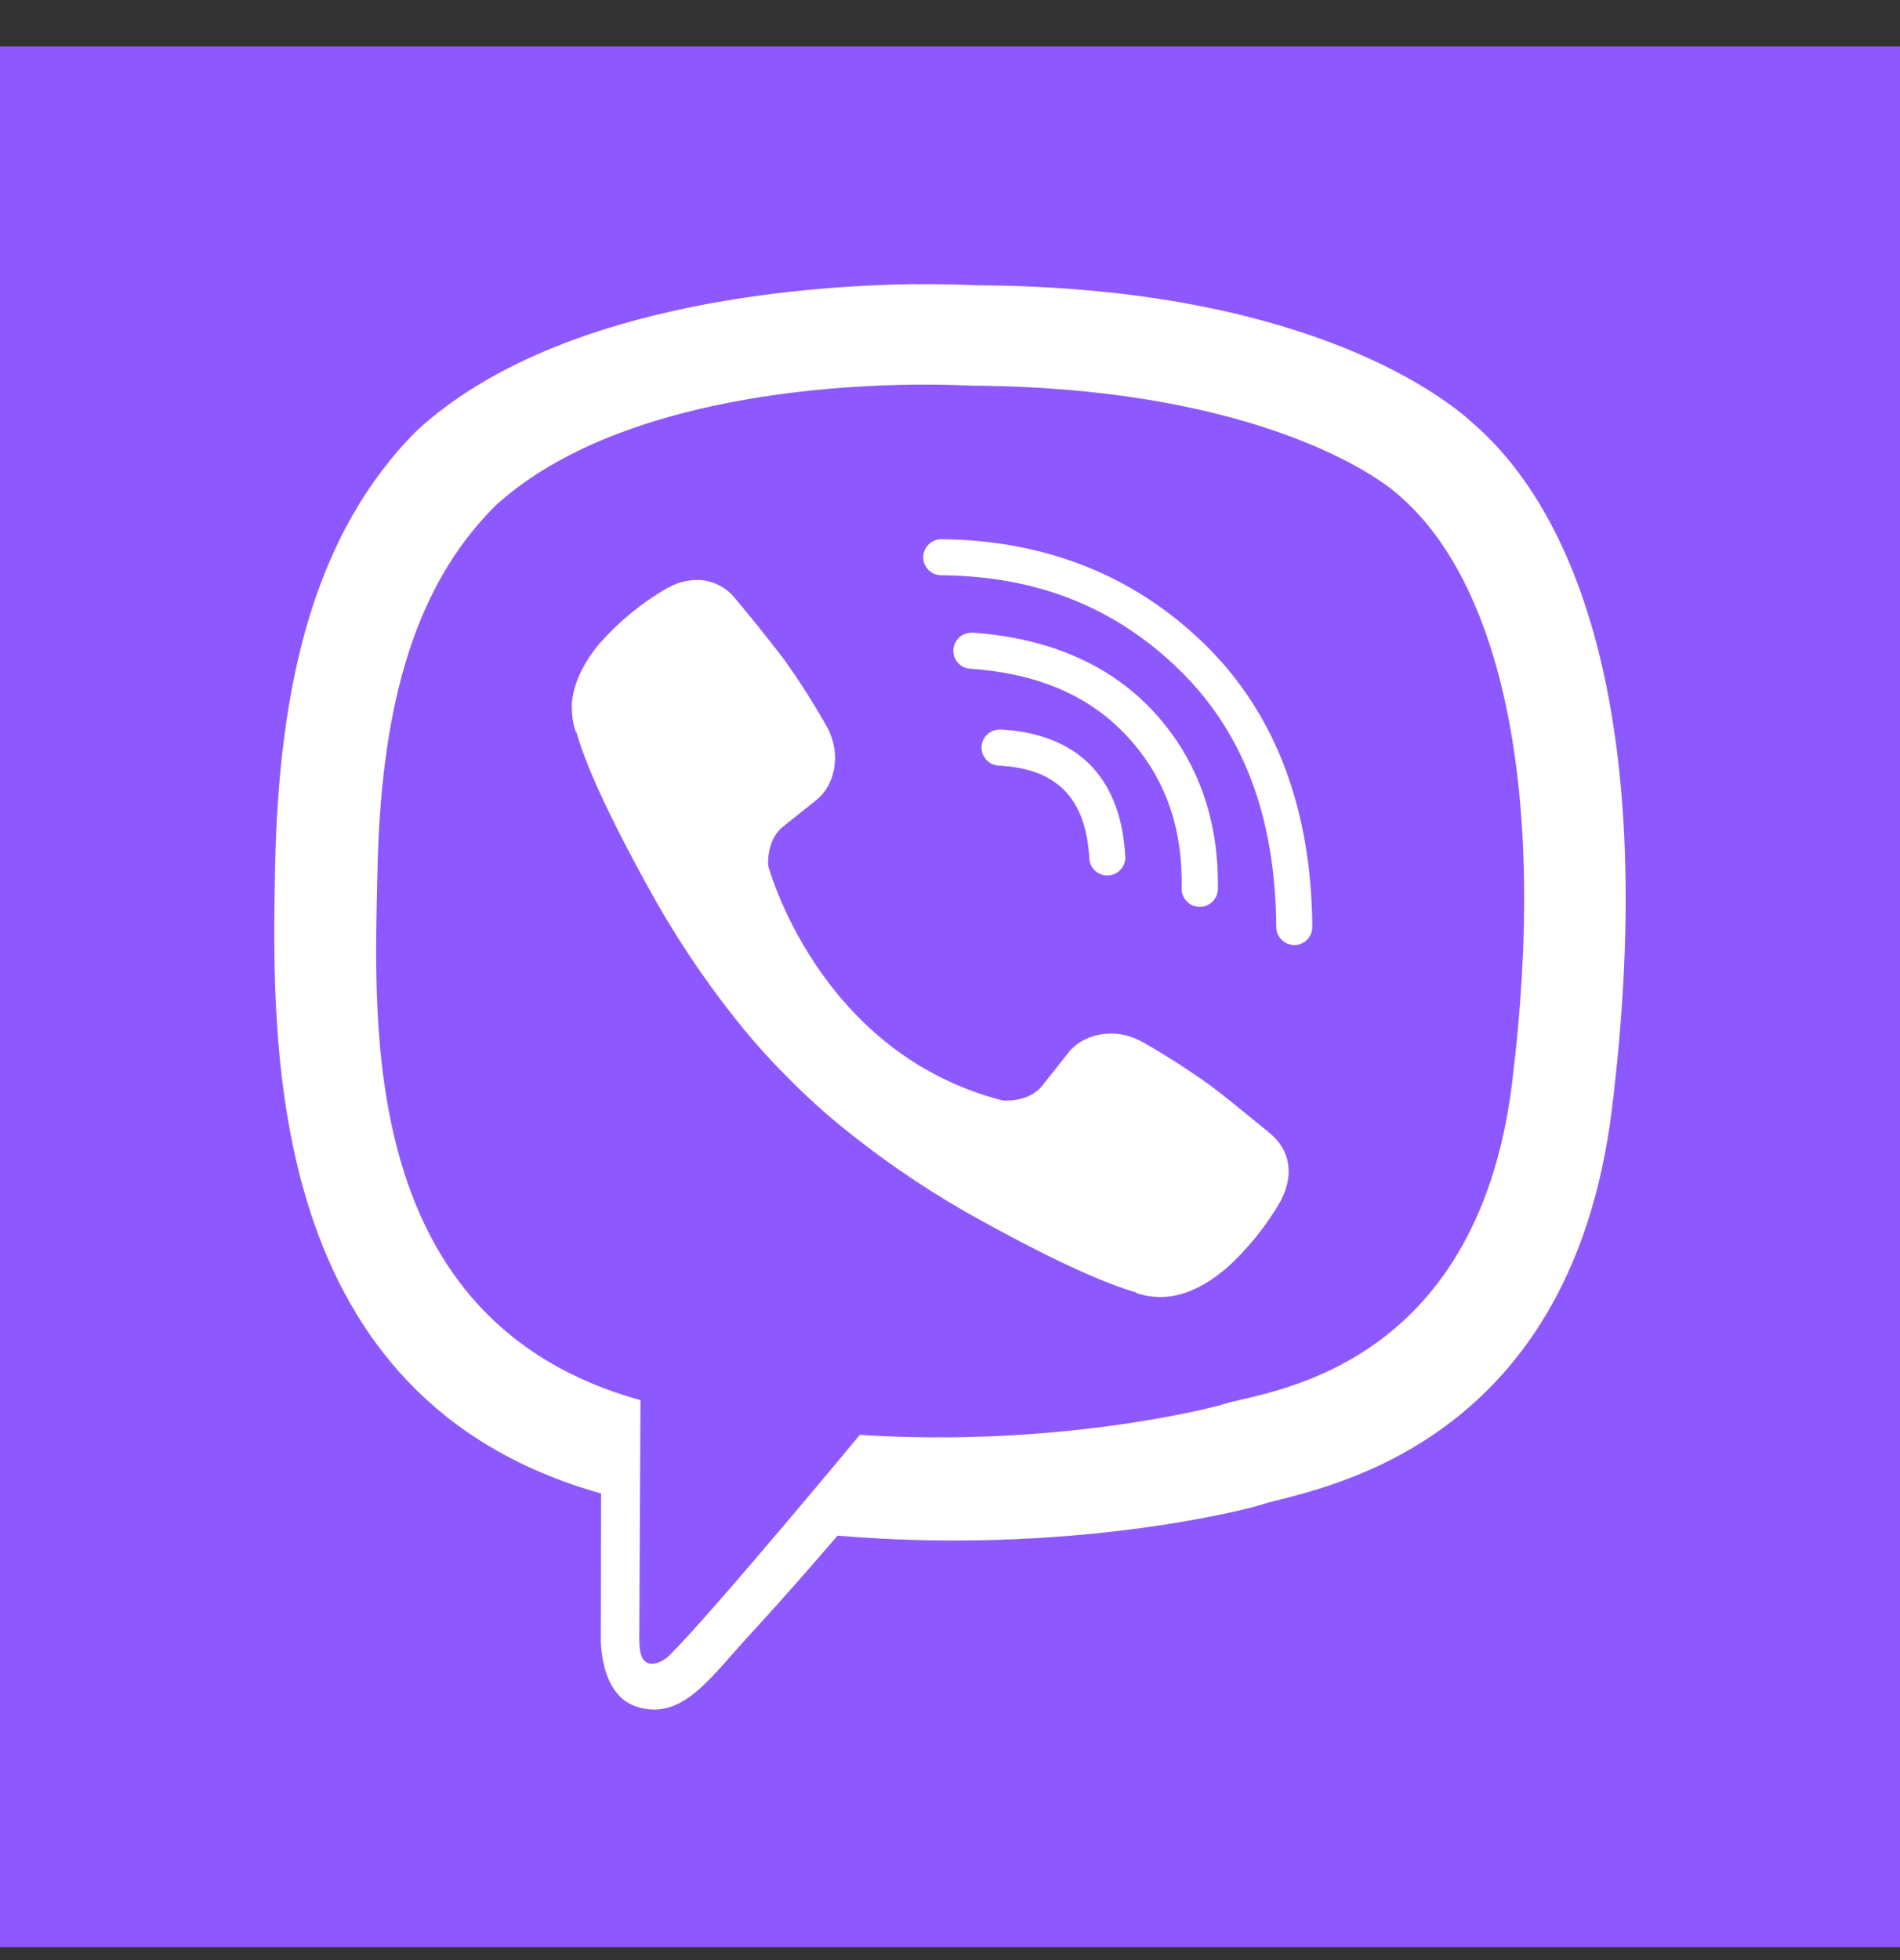
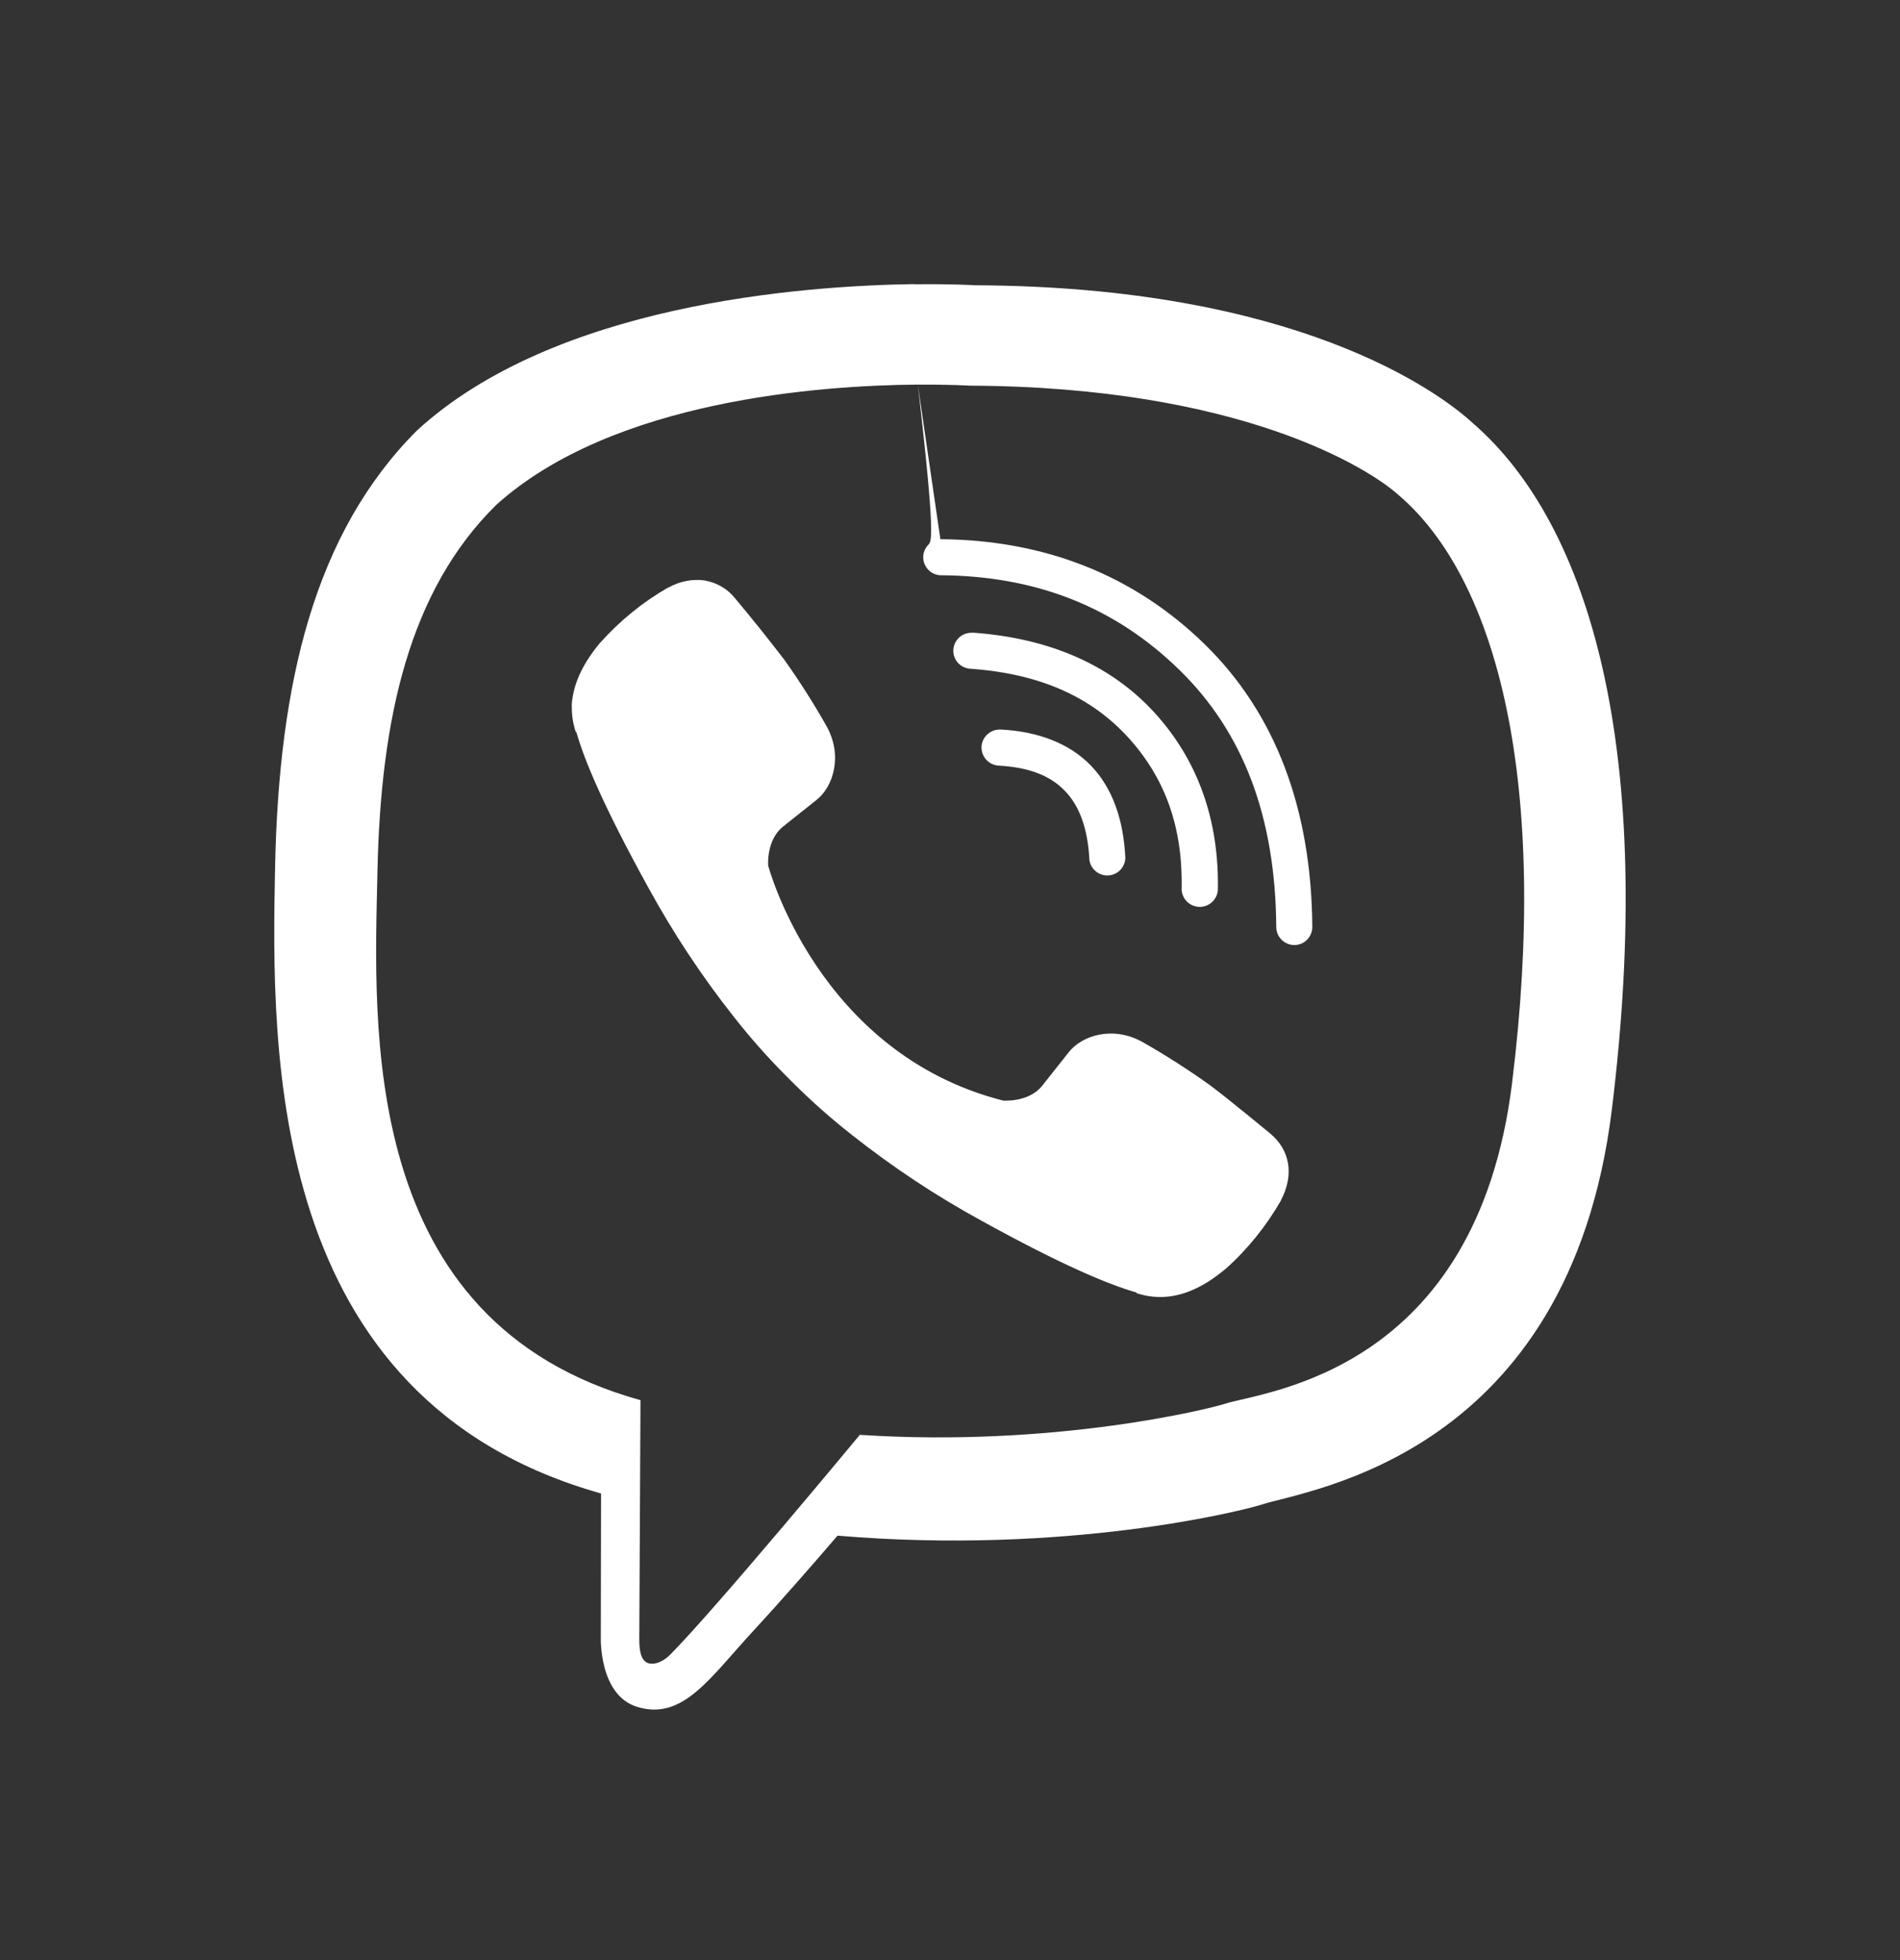
<svg xmlns="http://www.w3.org/2000/svg" width="32" height="33" viewBox="0 0 32 33" fill="none">
  <rect x="0" y="0" width="32" height="33" fill="#333333" stroke="none" />
-   <rect width="32" height="32" transform="translate(0 0.783)" fill="#8E58FF" />
  <g clip-path="url(#clip0_3352_6298)">
-     <path d="M15.4 4.783C13.473 4.811 9.333 5.127 7.02 7.25C5.302 8.97 4.696 11.483 4.633 14.6C4.57 17.716 4.488 23.559 10.12 25.143H10.123L10.119 27.559C10.119 27.559 10.082 28.536 10.729 28.736C11.506 28.978 11.963 28.236 12.709 27.434C13.116 26.994 13.681 26.35 14.106 25.854C17.956 26.18 20.918 25.438 21.256 25.329C22.032 25.077 26.432 24.513 27.148 18.672C27.888 12.652 26.788 8.842 24.808 7.126C24.212 6.576 21.802 4.826 16.433 4.803C16.433 4.803 16.038 4.778 15.396 4.786L15.4 4.783ZM15.458 6.476C16.003 6.472 16.338 6.493 16.338 6.493C20.88 6.513 23.055 7.881 23.56 8.339C25.235 9.774 26.09 13.207 25.466 18.236V18.238C24.862 23.116 21.292 23.422 20.634 23.633C20.354 23.723 17.752 24.37 14.481 24.157C14.481 24.157 12.045 27.097 11.284 27.861C11.164 27.981 11.024 28.028 10.932 28.005C10.802 27.972 10.766 27.817 10.767 27.591L10.787 23.573C6.025 22.253 6.302 17.281 6.357 14.678C6.411 12.074 6.9 9.94 8.353 8.505C10.313 6.732 13.827 6.487 15.463 6.475L15.458 6.476ZM15.838 9.078C15.761 9.082 15.687 9.116 15.634 9.172C15.58 9.228 15.55 9.302 15.549 9.38C15.549 9.458 15.578 9.532 15.631 9.589C15.684 9.646 15.757 9.68 15.834 9.685C17.458 9.695 18.78 10.222 19.862 11.277C20.935 12.323 21.482 13.745 21.495 15.611C21.497 15.778 21.635 15.911 21.802 15.911C21.882 15.91 21.958 15.878 22.014 15.821C22.07 15.764 22.102 15.687 22.102 15.607C22.088 13.623 21.484 12.011 20.286 10.843C19.096 9.683 17.593 9.09 15.838 9.078ZM11.878 9.773C11.665 9.744 11.449 9.785 11.262 9.89L11.252 9.892C10.822 10.139 10.436 10.454 10.106 10.824C10.104 10.828 10.1 10.828 10.098 10.832C9.831 11.155 9.678 11.47 9.638 11.78C9.63 11.827 9.628 11.873 9.631 11.92C9.631 12.056 9.653 12.19 9.696 12.32L9.709 12.33C9.844 12.81 10.182 13.606 10.914 14.934C11.334 15.702 11.817 16.434 12.36 17.12C12.63 17.464 12.92 17.793 13.23 18.104L13.362 18.236C13.672 18.544 14.002 18.836 14.346 19.106C15.033 19.649 15.764 20.134 16.532 20.553C17.86 21.286 18.658 21.623 19.136 21.759L19.146 21.773C19.32 21.83 19.504 21.849 19.686 21.828C19.996 21.792 20.313 21.638 20.634 21.368C20.638 21.368 20.637 21.366 20.642 21.363C21.012 21.033 21.325 20.643 21.572 20.215L21.575 20.205C21.8 19.773 21.725 19.363 21.395 19.085C21.391 19.085 20.697 18.505 20.358 18.255C19.998 18 19.628 17.763 19.245 17.545C18.735 17.26 18.213 17.439 17.997 17.719L17.55 18.283C17.32 18.566 16.893 18.529 16.893 18.529C13.773 17.733 12.938 14.574 12.938 14.574C12.938 14.574 12.901 14.148 13.186 13.918L13.749 13.47C14.026 13.255 14.205 12.733 13.919 12.222C13.702 11.839 13.465 11.466 13.209 11.107C12.94 10.756 12.664 10.411 12.379 10.072C12.254 9.915 12.075 9.81 11.877 9.775L11.878 9.773ZM16.368 10.653C16.288 10.651 16.21 10.681 16.151 10.736C16.093 10.791 16.058 10.867 16.056 10.947C16.054 11.028 16.083 11.106 16.138 11.164C16.194 11.223 16.27 11.257 16.35 11.259C17.51 11.344 18.367 11.725 18.995 12.409C19.625 13.097 19.925 13.933 19.901 14.979C19.905 15.056 19.939 15.129 19.994 15.182C20.049 15.236 20.123 15.266 20.2 15.268C20.277 15.27 20.352 15.242 20.409 15.191C20.467 15.14 20.503 15.069 20.511 14.992C20.536 13.817 20.177 12.799 19.444 11.998C18.704 11.188 17.667 10.745 16.394 10.652H16.37L16.368 10.653ZM16.831 12.283C16.754 12.284 16.68 12.315 16.625 12.368C16.569 12.421 16.535 12.493 16.531 12.57C16.523 12.737 16.651 12.88 16.819 12.89C17.342 12.918 17.694 13.065 17.932 13.312C18.172 13.557 18.32 13.932 18.348 14.476C18.358 14.552 18.396 14.62 18.455 14.669C18.514 14.718 18.588 14.743 18.664 14.739C18.74 14.735 18.812 14.703 18.866 14.649C18.919 14.595 18.95 14.522 18.953 14.446C18.923 13.802 18.738 13.268 18.373 12.889C18.006 12.511 17.48 12.315 16.853 12.282H16.835L16.831 12.283Z" fill="white" />
+     <path d="M15.4 4.783C13.473 4.811 9.333 5.127 7.02 7.25C5.302 8.97 4.696 11.483 4.633 14.6C4.57 17.716 4.488 23.559 10.12 25.143H10.123L10.119 27.559C10.119 27.559 10.082 28.536 10.729 28.736C11.506 28.978 11.963 28.236 12.709 27.434C13.116 26.994 13.681 26.35 14.106 25.854C17.956 26.18 20.918 25.438 21.256 25.329C22.032 25.077 26.432 24.513 27.148 18.672C27.888 12.652 26.788 8.842 24.808 7.126C24.212 6.576 21.802 4.826 16.433 4.803C16.433 4.803 16.038 4.778 15.396 4.786L15.4 4.783ZM15.458 6.476C16.003 6.472 16.338 6.493 16.338 6.493C20.88 6.513 23.055 7.881 23.56 8.339C25.235 9.774 26.09 13.207 25.466 18.236V18.238C24.862 23.116 21.292 23.422 20.634 23.633C20.354 23.723 17.752 24.37 14.481 24.157C14.481 24.157 12.045 27.097 11.284 27.861C11.164 27.981 11.024 28.028 10.932 28.005C10.802 27.972 10.766 27.817 10.767 27.591L10.787 23.573C6.025 22.253 6.302 17.281 6.357 14.678C6.411 12.074 6.9 9.94 8.353 8.505C10.313 6.732 13.827 6.487 15.463 6.475L15.458 6.476ZC15.761 9.082 15.687 9.116 15.634 9.172C15.58 9.228 15.55 9.302 15.549 9.38C15.549 9.458 15.578 9.532 15.631 9.589C15.684 9.646 15.757 9.68 15.834 9.685C17.458 9.695 18.78 10.222 19.862 11.277C20.935 12.323 21.482 13.745 21.495 15.611C21.497 15.778 21.635 15.911 21.802 15.911C21.882 15.91 21.958 15.878 22.014 15.821C22.07 15.764 22.102 15.687 22.102 15.607C22.088 13.623 21.484 12.011 20.286 10.843C19.096 9.683 17.593 9.09 15.838 9.078ZM11.878 9.773C11.665 9.744 11.449 9.785 11.262 9.89L11.252 9.892C10.822 10.139 10.436 10.454 10.106 10.824C10.104 10.828 10.1 10.828 10.098 10.832C9.831 11.155 9.678 11.47 9.638 11.78C9.63 11.827 9.628 11.873 9.631 11.92C9.631 12.056 9.653 12.19 9.696 12.32L9.709 12.33C9.844 12.81 10.182 13.606 10.914 14.934C11.334 15.702 11.817 16.434 12.36 17.12C12.63 17.464 12.92 17.793 13.23 18.104L13.362 18.236C13.672 18.544 14.002 18.836 14.346 19.106C15.033 19.649 15.764 20.134 16.532 20.553C17.86 21.286 18.658 21.623 19.136 21.759L19.146 21.773C19.32 21.83 19.504 21.849 19.686 21.828C19.996 21.792 20.313 21.638 20.634 21.368C20.638 21.368 20.637 21.366 20.642 21.363C21.012 21.033 21.325 20.643 21.572 20.215L21.575 20.205C21.8 19.773 21.725 19.363 21.395 19.085C21.391 19.085 20.697 18.505 20.358 18.255C19.998 18 19.628 17.763 19.245 17.545C18.735 17.26 18.213 17.439 17.997 17.719L17.55 18.283C17.32 18.566 16.893 18.529 16.893 18.529C13.773 17.733 12.938 14.574 12.938 14.574C12.938 14.574 12.901 14.148 13.186 13.918L13.749 13.47C14.026 13.255 14.205 12.733 13.919 12.222C13.702 11.839 13.465 11.466 13.209 11.107C12.94 10.756 12.664 10.411 12.379 10.072C12.254 9.915 12.075 9.81 11.877 9.775L11.878 9.773ZM16.368 10.653C16.288 10.651 16.21 10.681 16.151 10.736C16.093 10.791 16.058 10.867 16.056 10.947C16.054 11.028 16.083 11.106 16.138 11.164C16.194 11.223 16.27 11.257 16.35 11.259C17.51 11.344 18.367 11.725 18.995 12.409C19.625 13.097 19.925 13.933 19.901 14.979C19.905 15.056 19.939 15.129 19.994 15.182C20.049 15.236 20.123 15.266 20.2 15.268C20.277 15.27 20.352 15.242 20.409 15.191C20.467 15.14 20.503 15.069 20.511 14.992C20.536 13.817 20.177 12.799 19.444 11.998C18.704 11.188 17.667 10.745 16.394 10.652H16.37L16.368 10.653ZM16.831 12.283C16.754 12.284 16.68 12.315 16.625 12.368C16.569 12.421 16.535 12.493 16.531 12.57C16.523 12.737 16.651 12.88 16.819 12.89C17.342 12.918 17.694 13.065 17.932 13.312C18.172 13.557 18.32 13.932 18.348 14.476C18.358 14.552 18.396 14.62 18.455 14.669C18.514 14.718 18.588 14.743 18.664 14.739C18.74 14.735 18.812 14.703 18.866 14.649C18.919 14.595 18.95 14.522 18.953 14.446C18.923 13.802 18.738 13.268 18.373 12.889C18.006 12.511 17.48 12.315 16.853 12.282H16.835L16.831 12.283Z" fill="white" />
  </g>
  <defs>
    <clipPath id="clip0_3352_6298">
      <rect width="24" height="24" fill="white" transform="translate(4 4.783)" />
    </clipPath>
  </defs>
</svg>